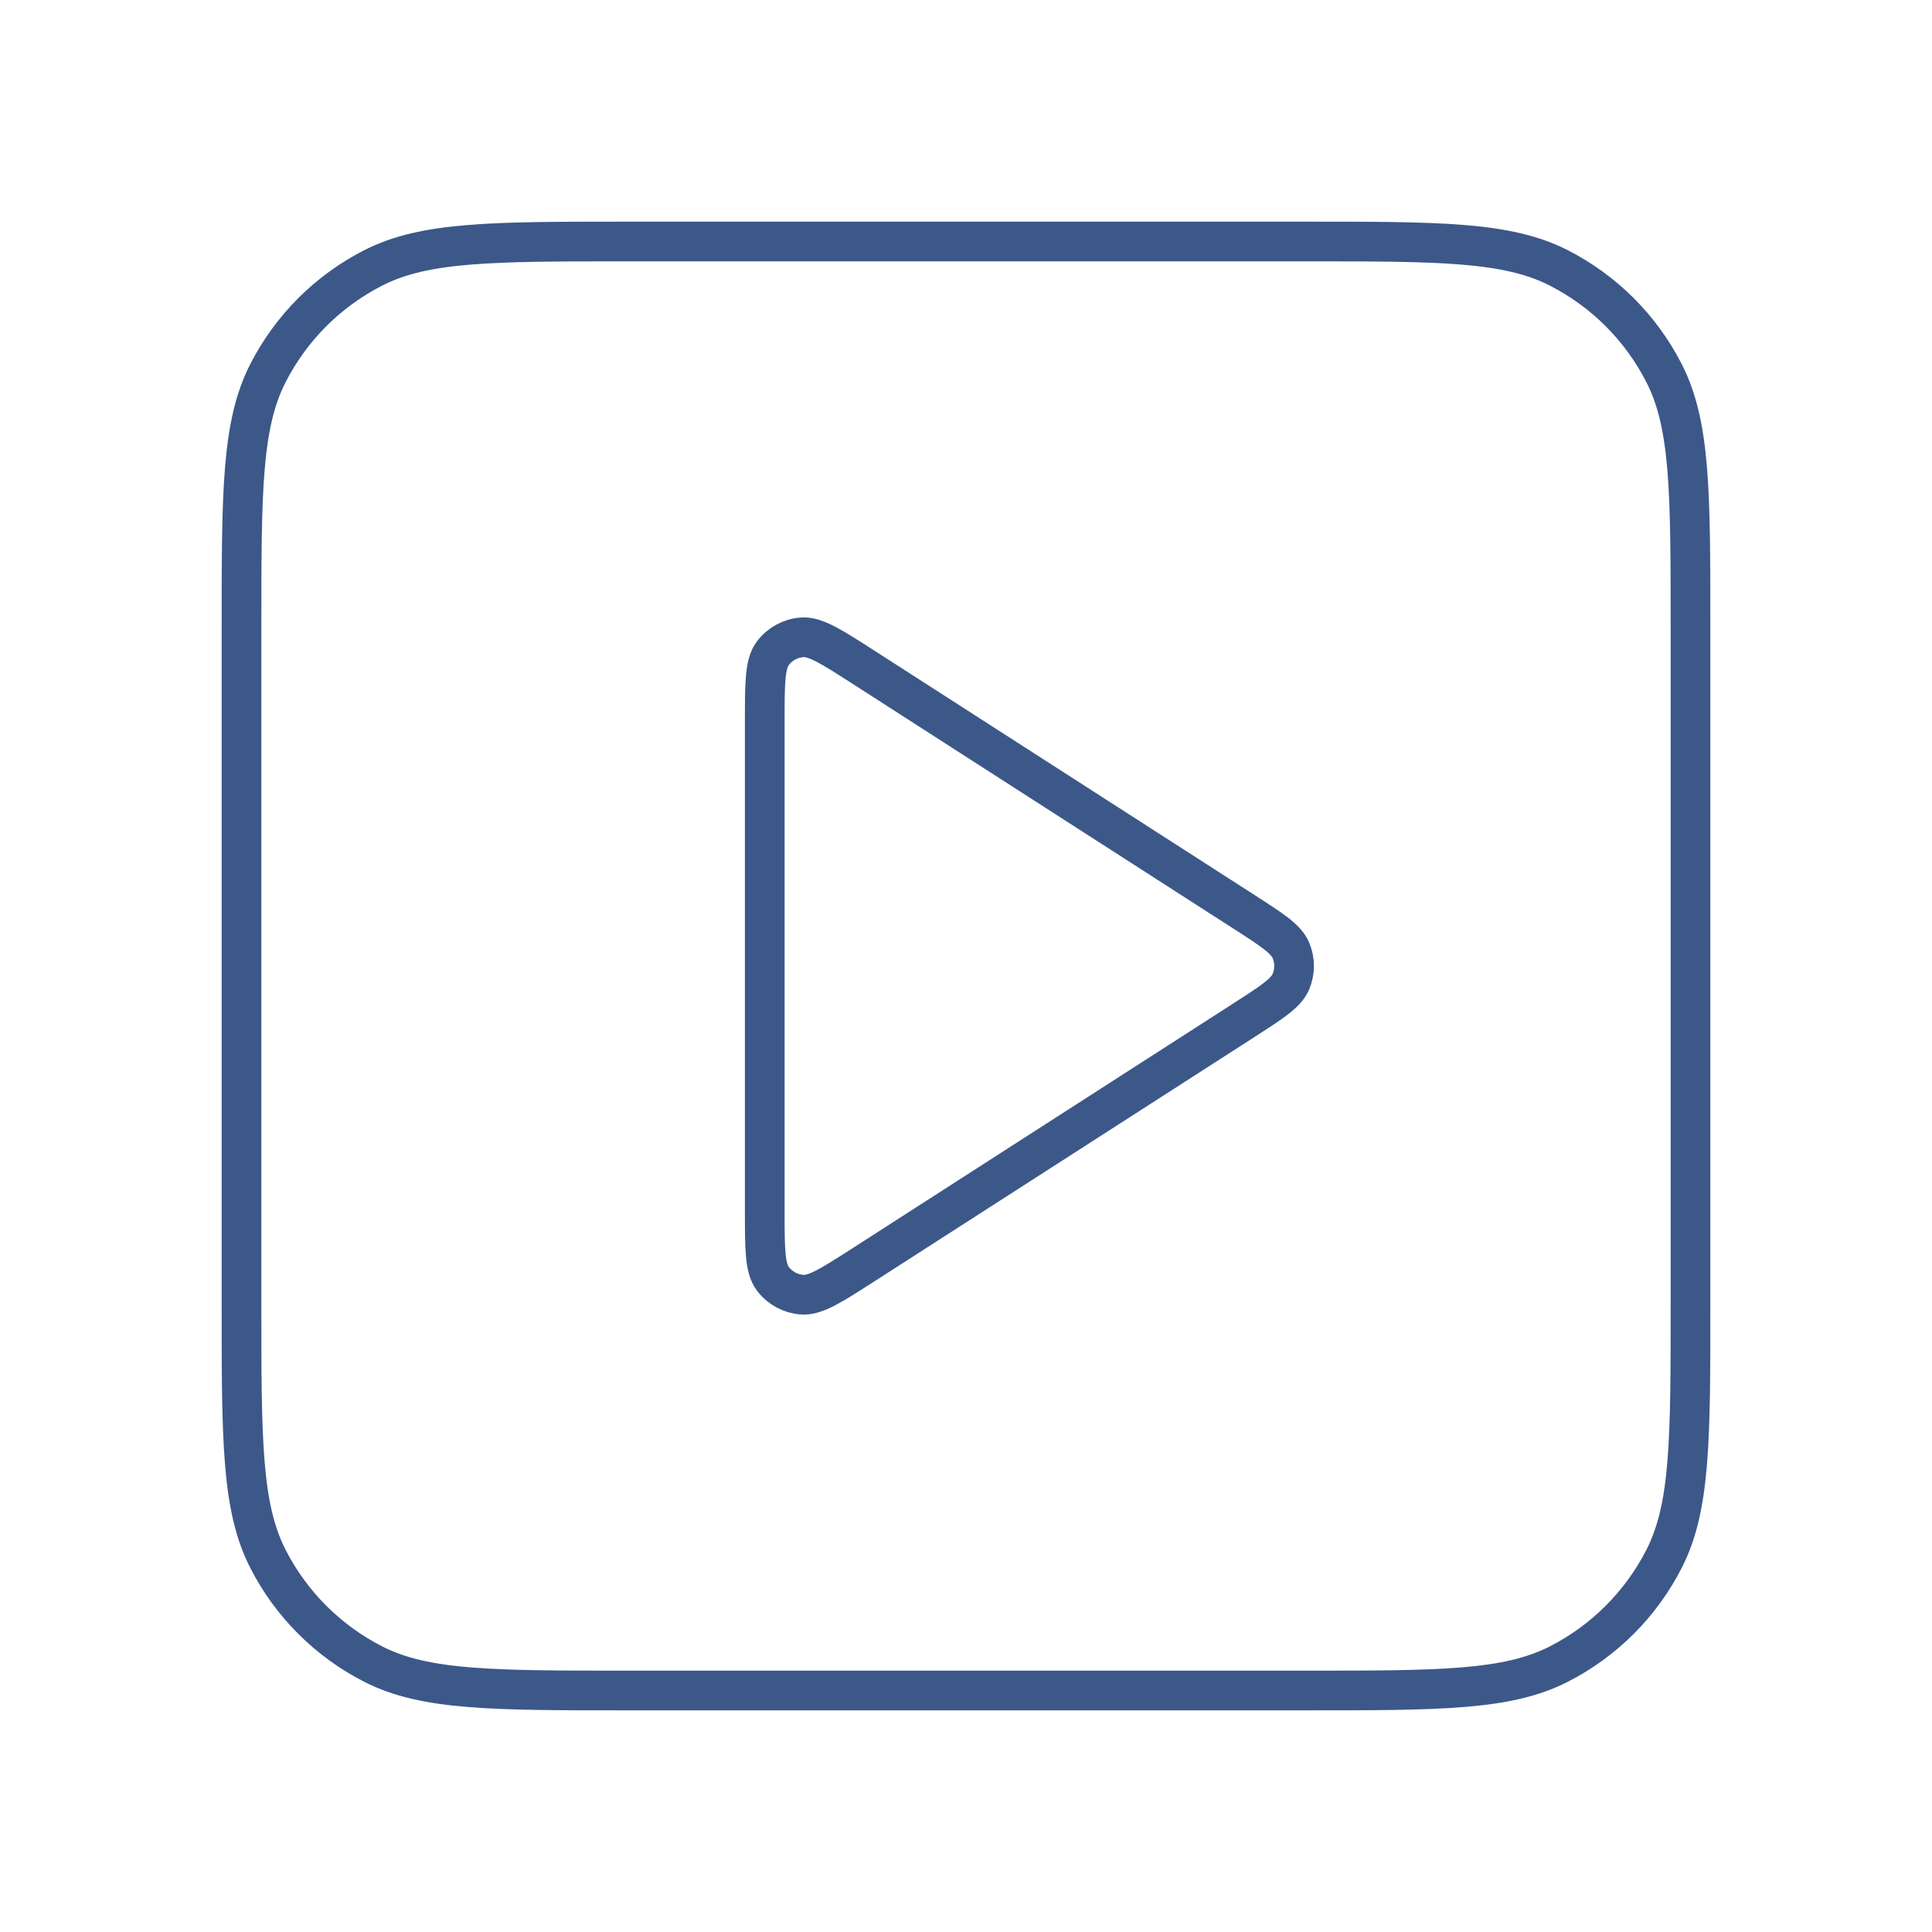
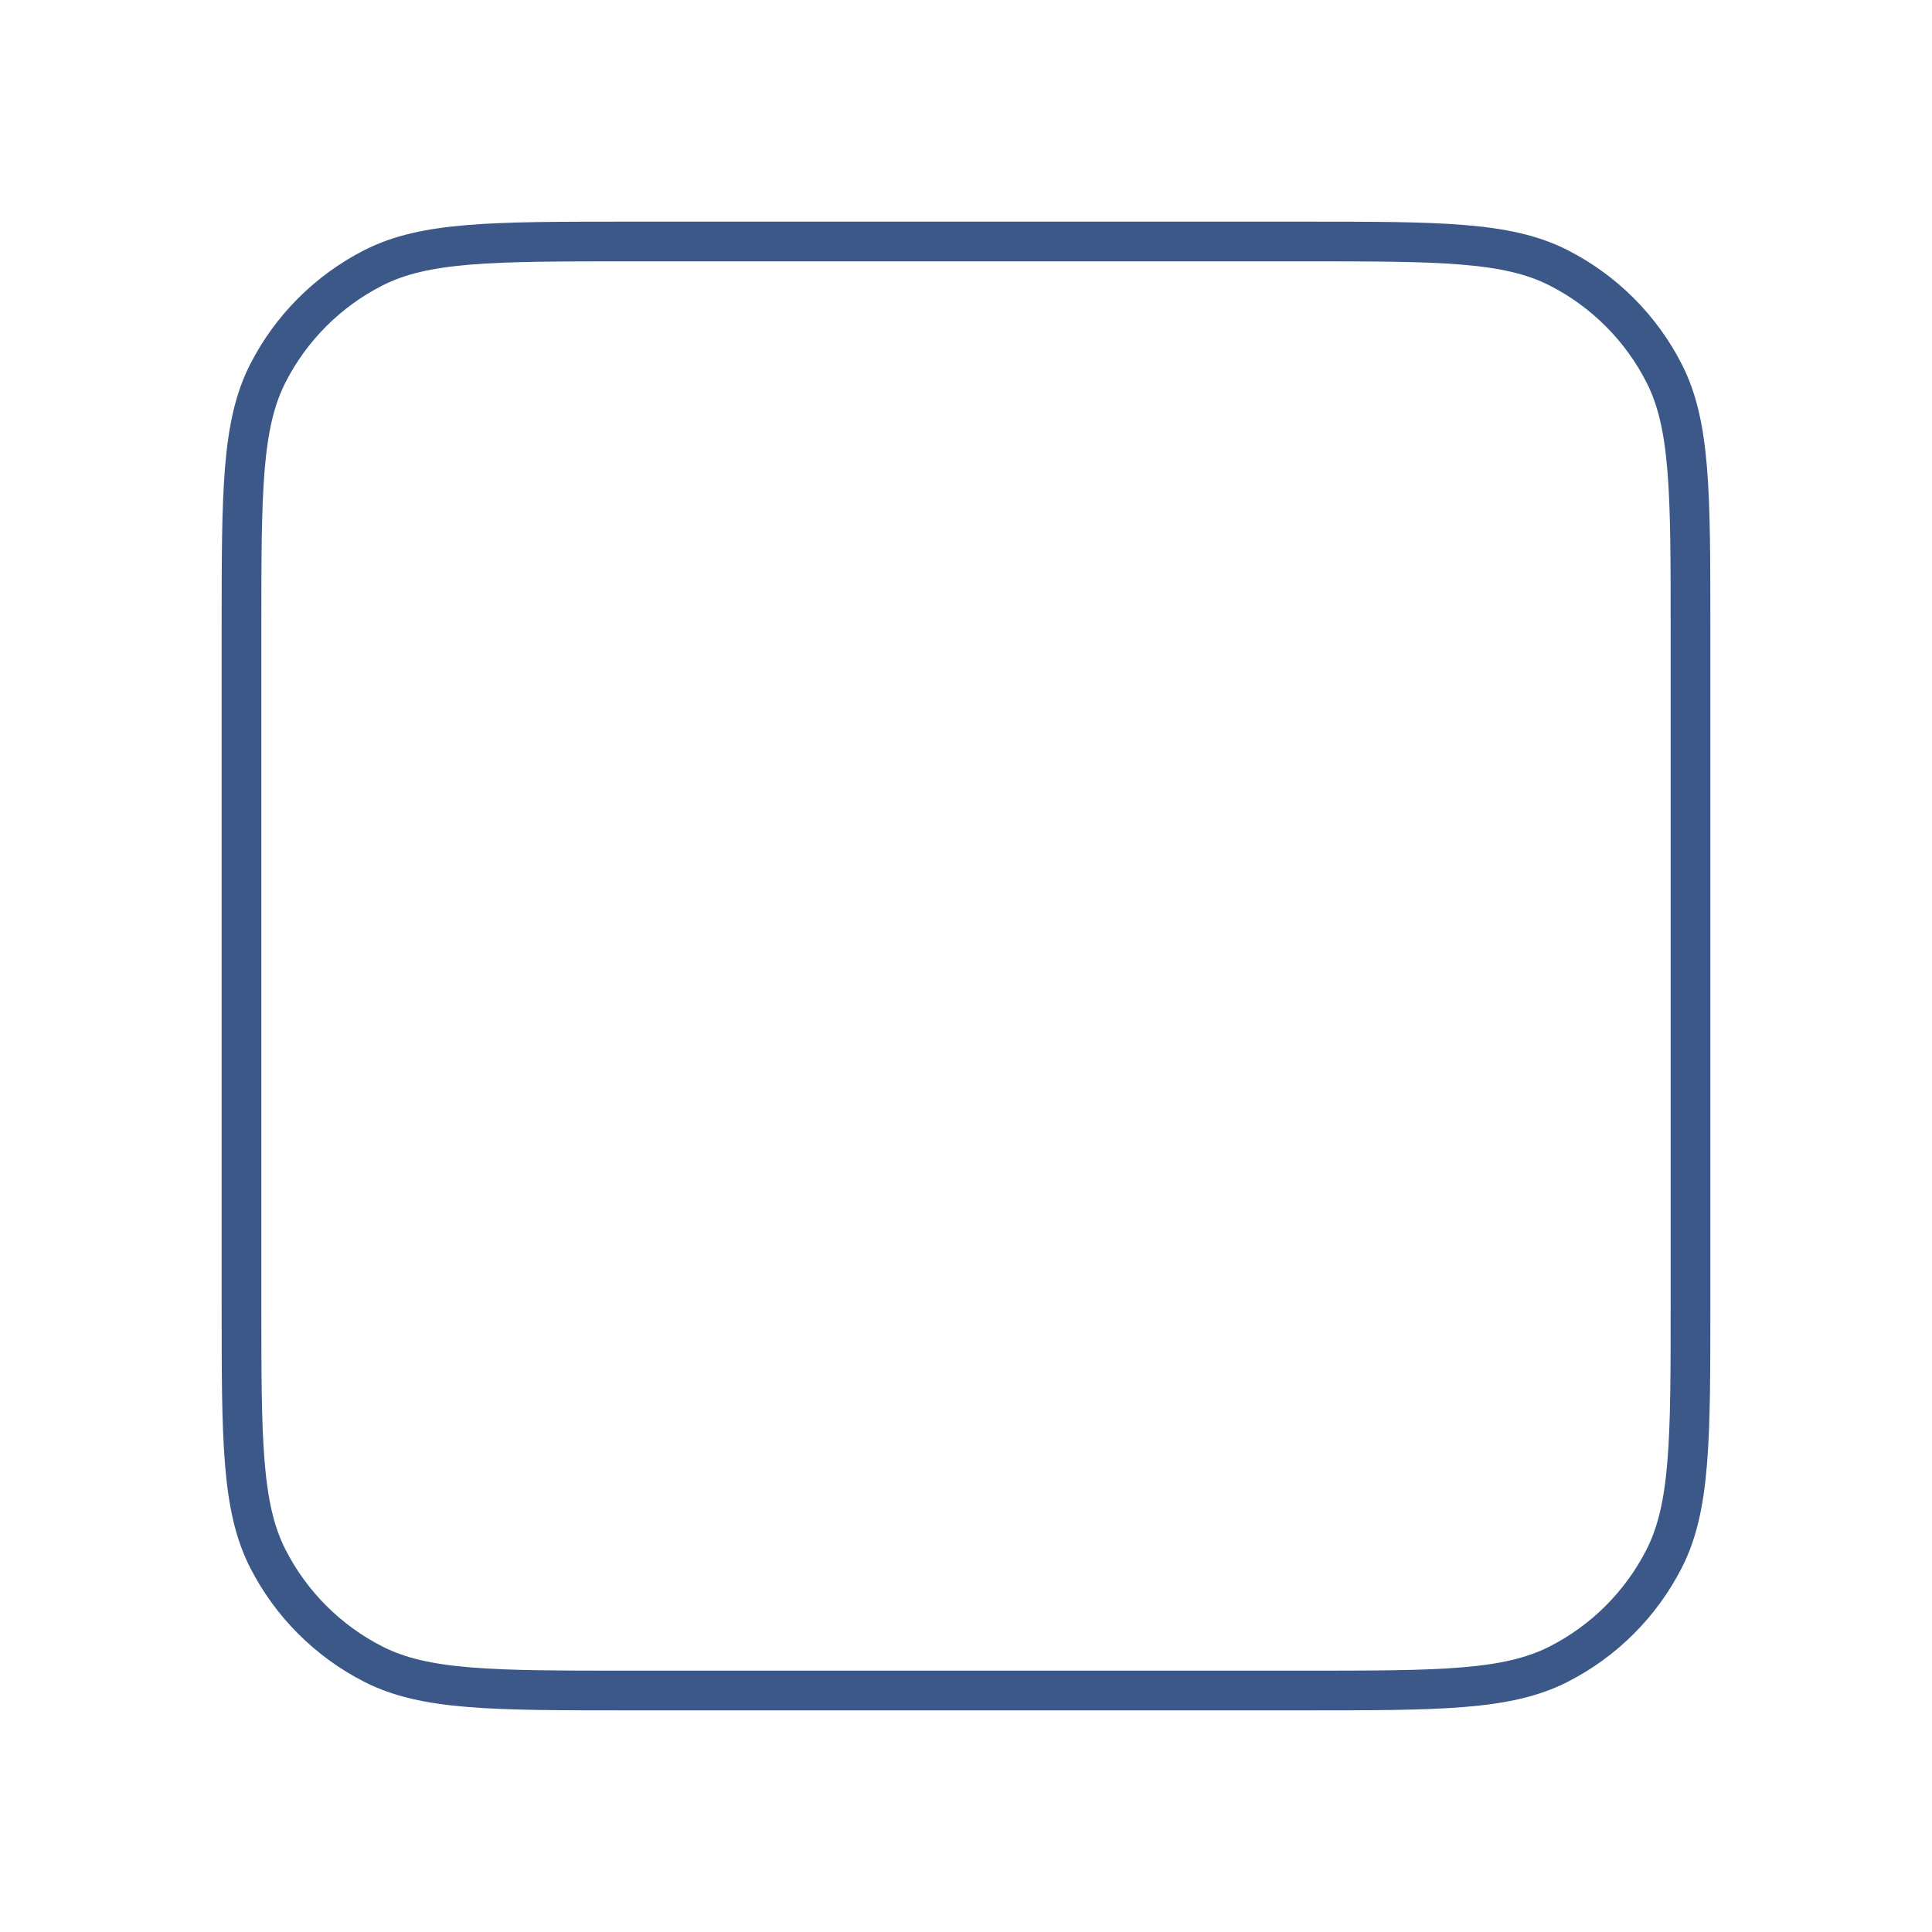
<svg xmlns="http://www.w3.org/2000/svg" width="146" height="146" viewBox="0 0 146 146" fill="none">
-   <path d="M57.792 54.539C57.792 51.636 57.792 50.184 58.398 49.373C58.927 48.667 59.737 48.225 60.617 48.162C61.627 48.09 62.848 48.875 65.29 50.445L94.007 68.906C96.126 70.269 97.186 70.95 97.552 71.816C97.872 72.573 97.872 73.427 97.552 74.184C97.186 75.05 96.126 75.731 94.007 77.094L65.29 95.555C62.848 97.125 61.627 97.91 60.617 97.838C59.737 97.775 58.927 97.333 58.398 96.627C57.792 95.816 57.792 94.364 57.792 91.461V54.539Z" stroke="#3C5889" stroke-width="3" stroke-linecap="round" stroke-linejoin="round" />
  <path d="M18.25 47.45C18.25 37.229 18.25 32.119 20.239 28.215C21.989 24.781 24.781 21.989 28.215 20.239C32.119 18.25 37.229 18.25 47.45 18.25H98.55C108.771 18.25 113.881 18.25 117.785 20.239C121.219 21.989 124.011 24.781 125.761 28.215C127.75 32.119 127.75 37.229 127.75 47.45V98.55C127.75 108.771 127.75 113.881 125.761 117.785C124.011 121.219 121.219 124.011 117.785 125.761C113.881 127.75 108.771 127.75 98.55 127.75H47.45C37.229 127.75 32.119 127.75 28.215 125.761C24.781 124.011 21.989 121.219 20.239 117.785C18.25 113.881 18.25 108.771 18.25 98.55V47.45Z" stroke="#3C5889" stroke-width="3" stroke-linecap="round" stroke-linejoin="round" />
</svg>